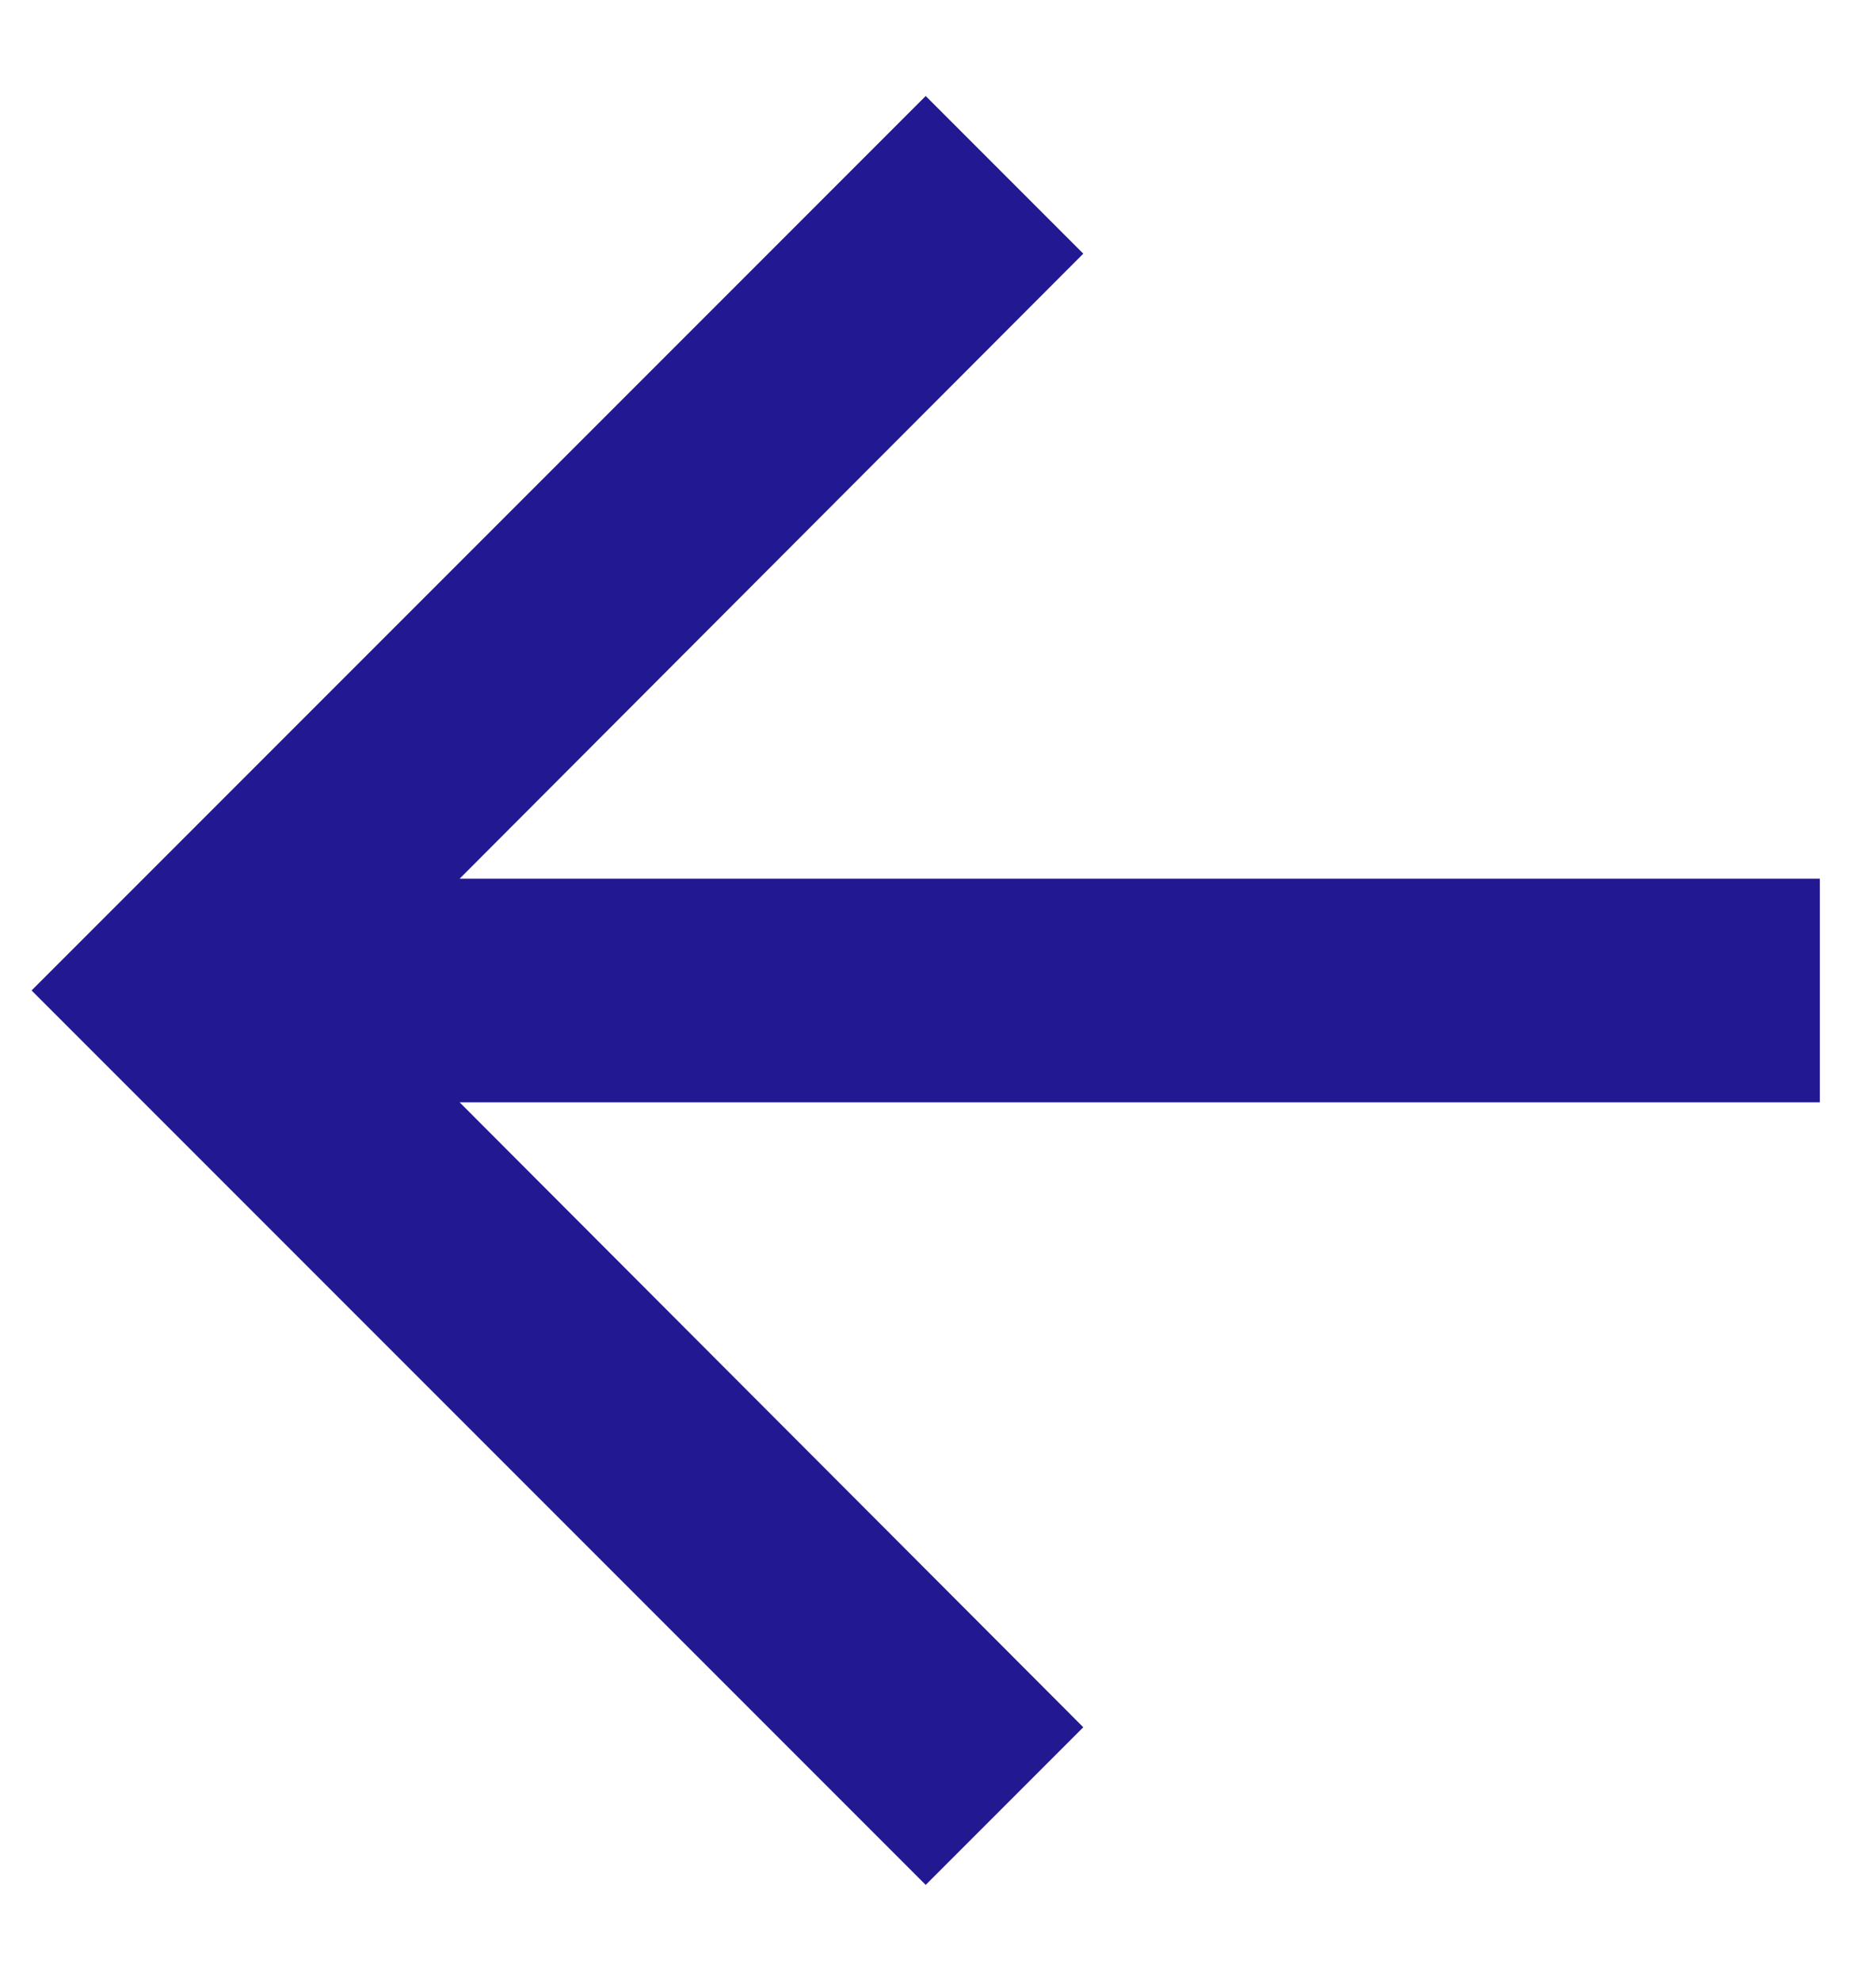
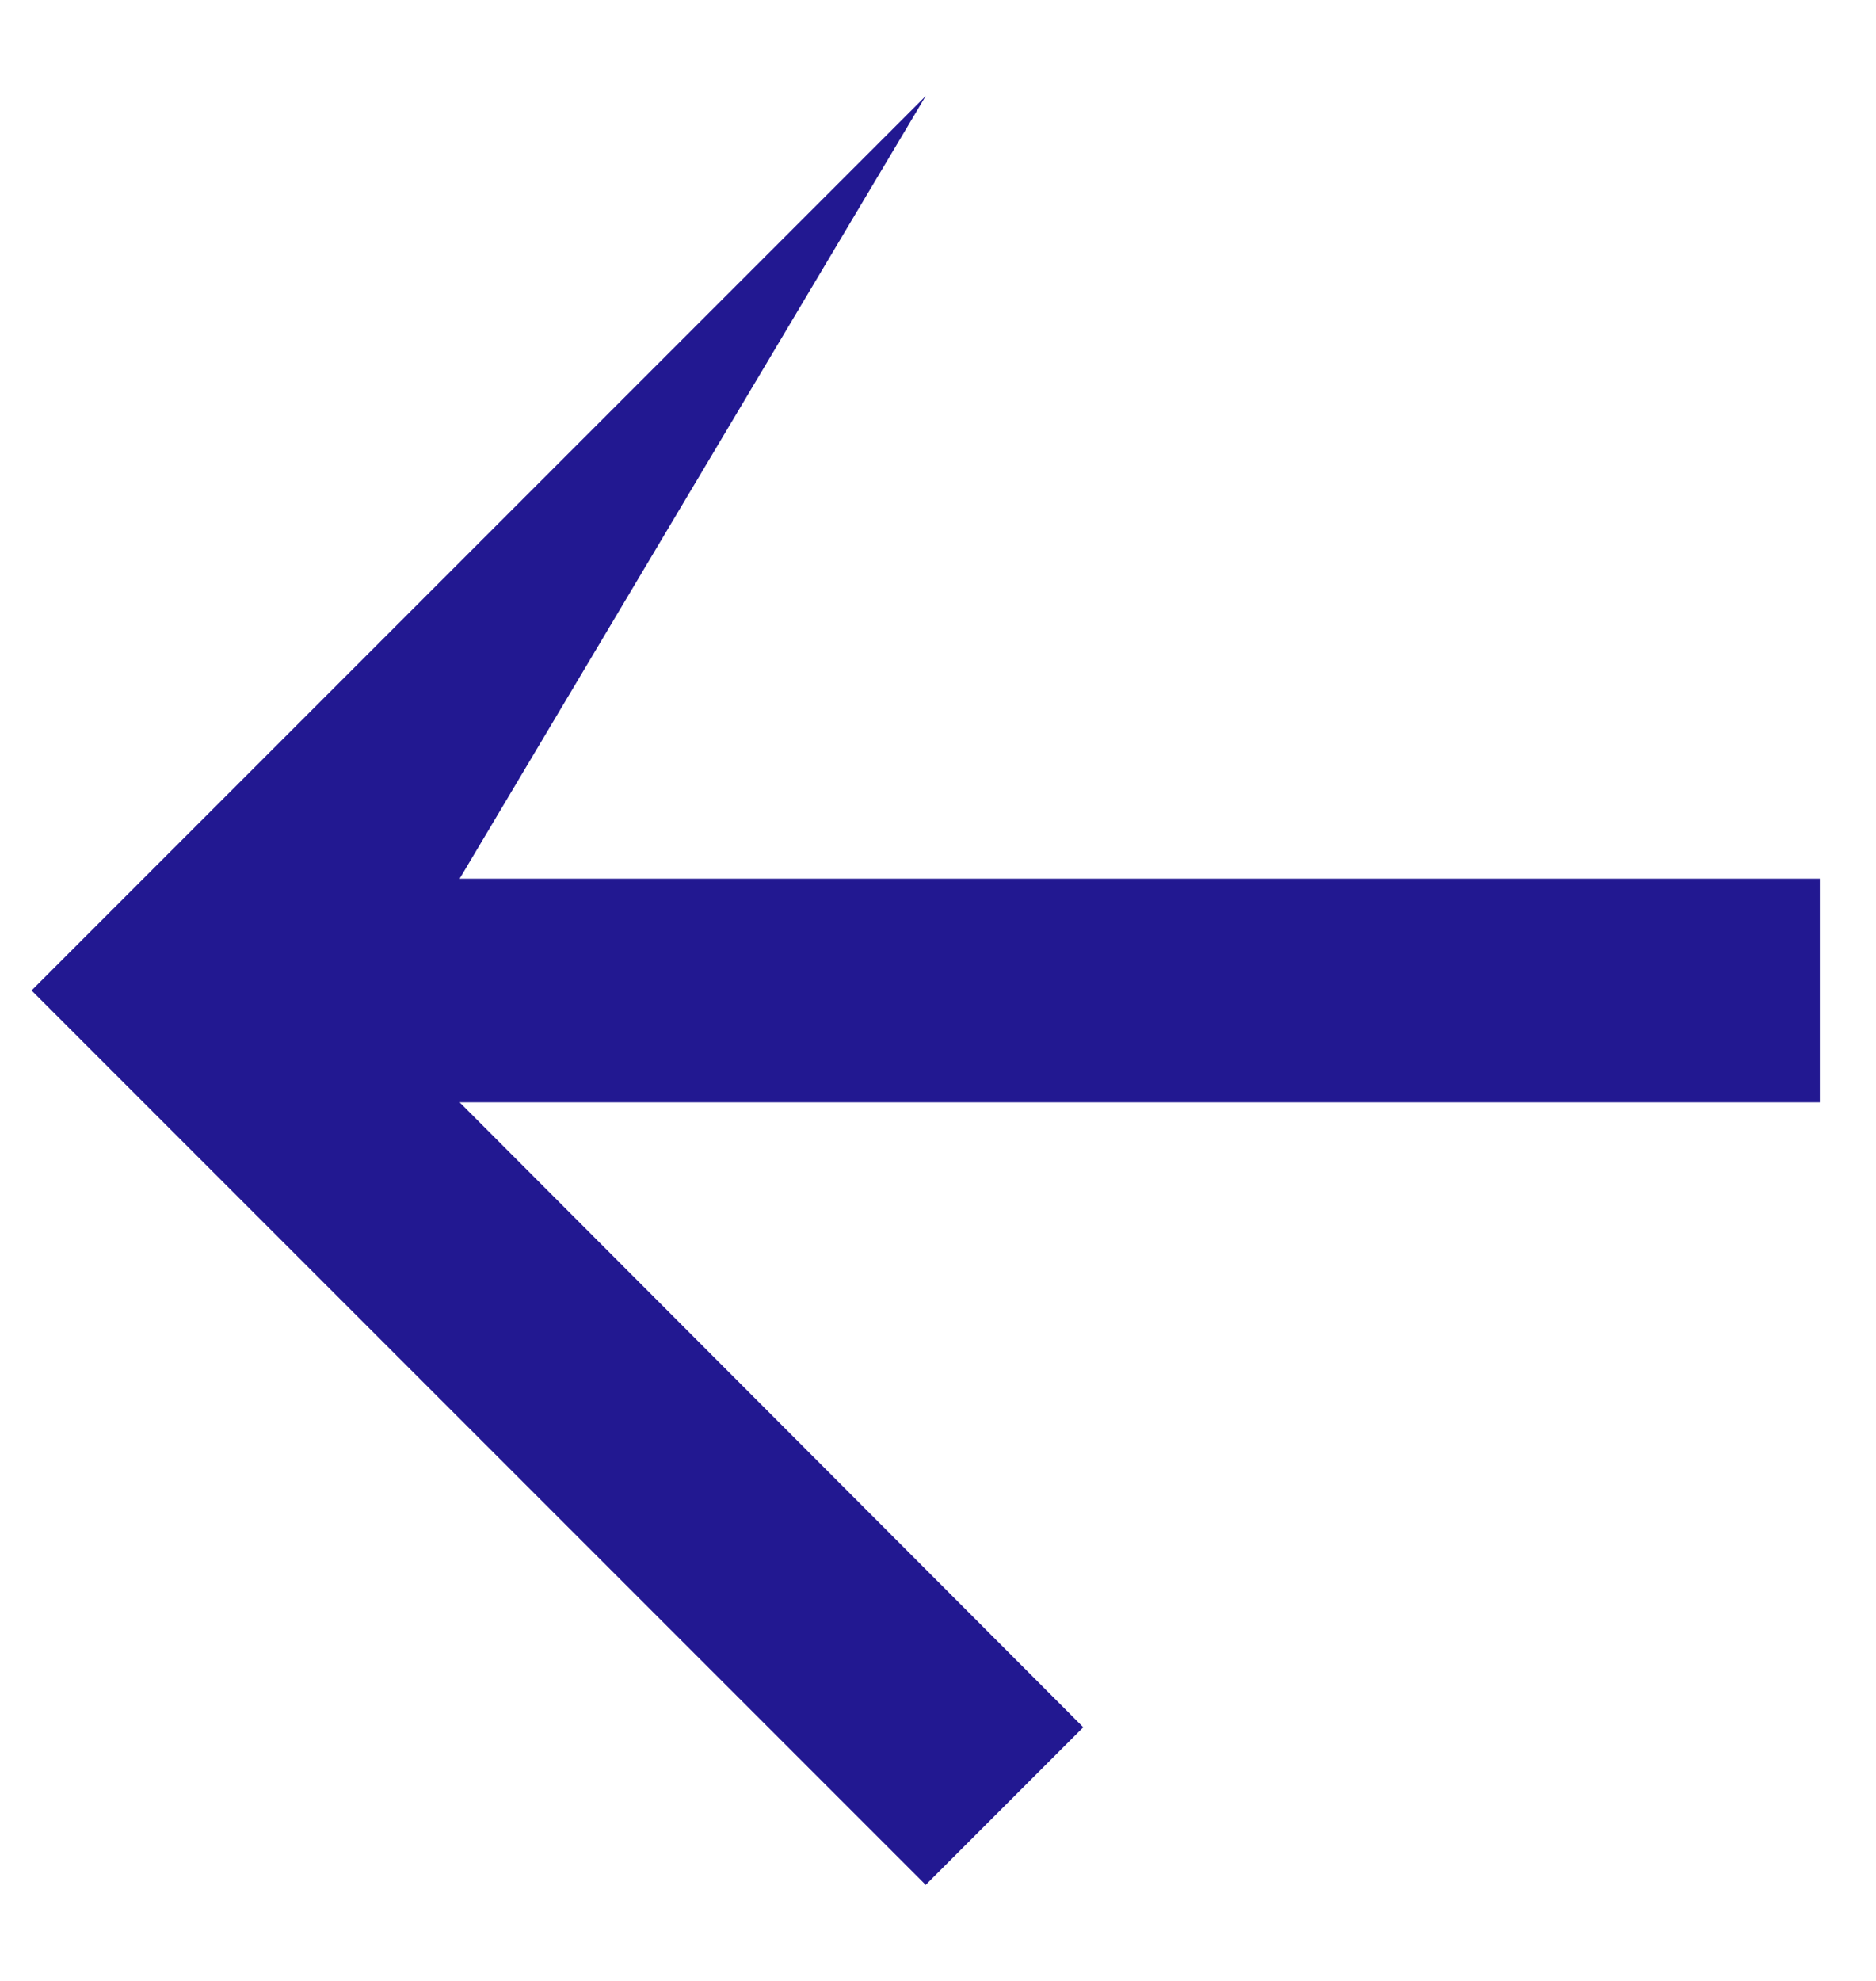
<svg xmlns="http://www.w3.org/2000/svg" width="18" height="19" viewBox="0 0 18 19" fill="none">
-   <path d="M8.882 18.079L10.394 16.567L4.41 10.573L17.461 10.573V8.428L4.41 8.428L10.394 2.433L8.882 0.921L0.303 9.5L8.882 18.079Z" fill="#221891" />
+   <path d="M8.882 18.079L10.394 16.567L4.41 10.573L17.461 10.573V8.428L4.41 8.428L8.882 0.921L0.303 9.5L8.882 18.079Z" fill="#221891" />
</svg>